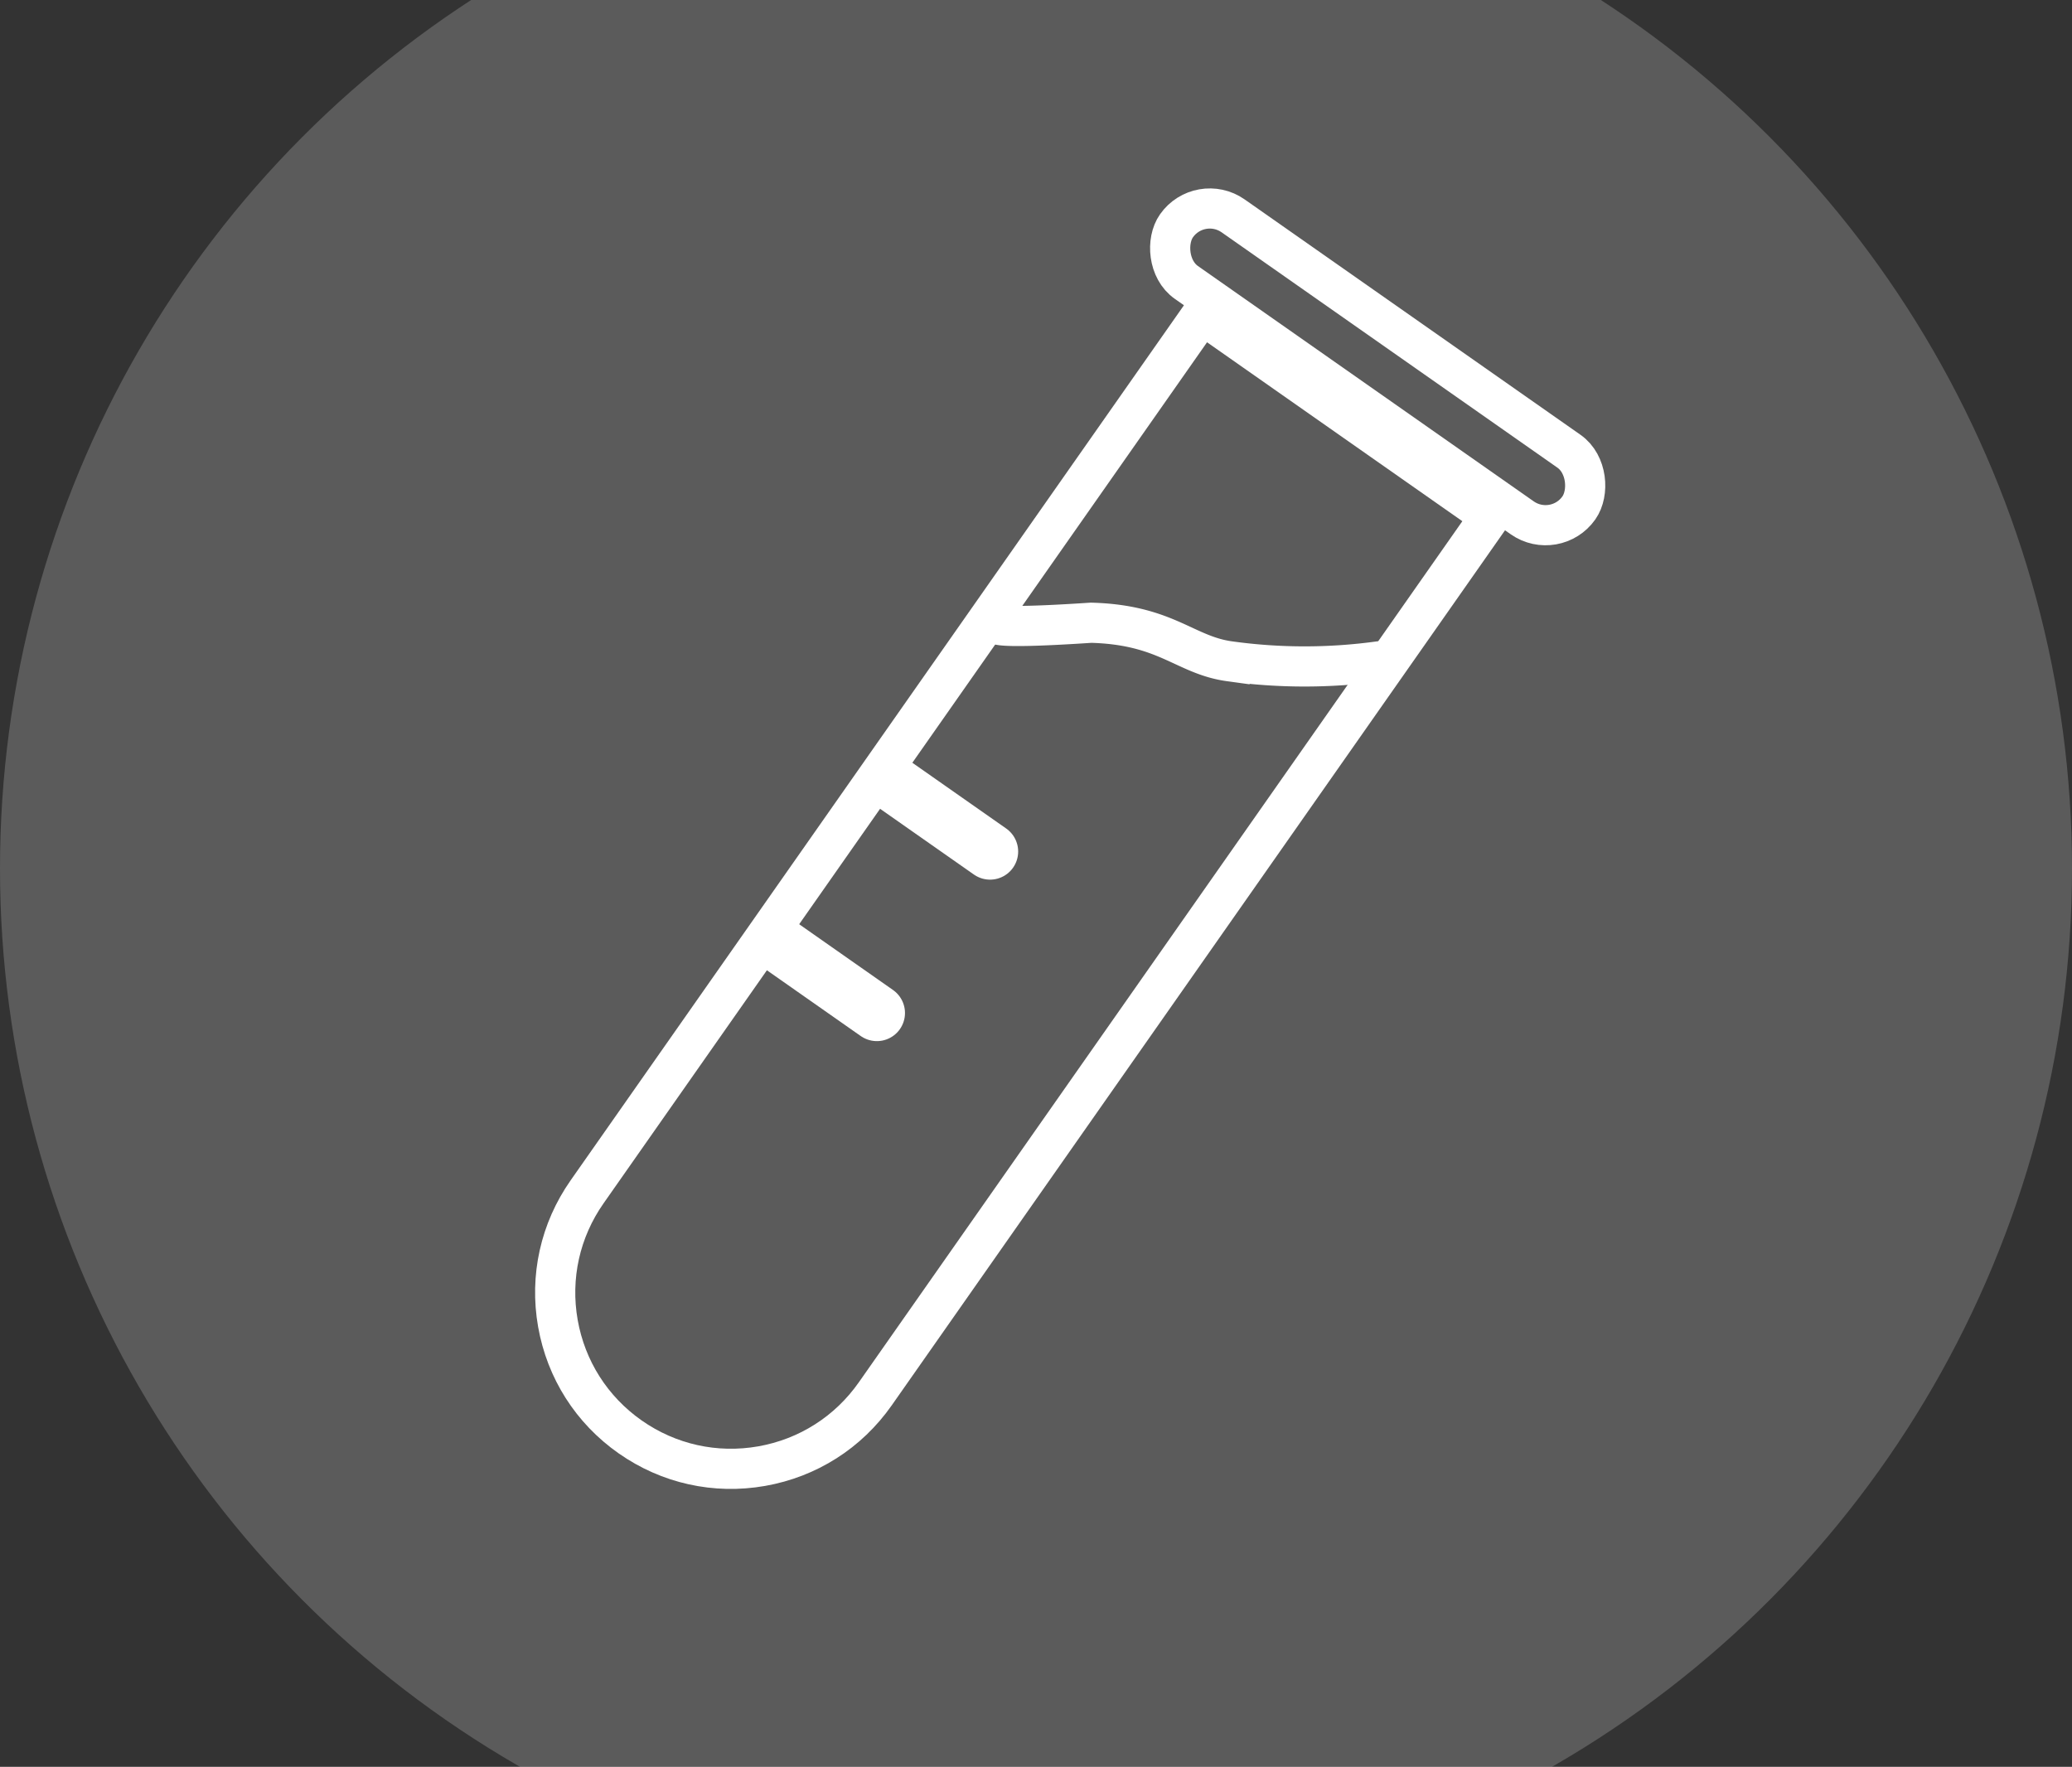
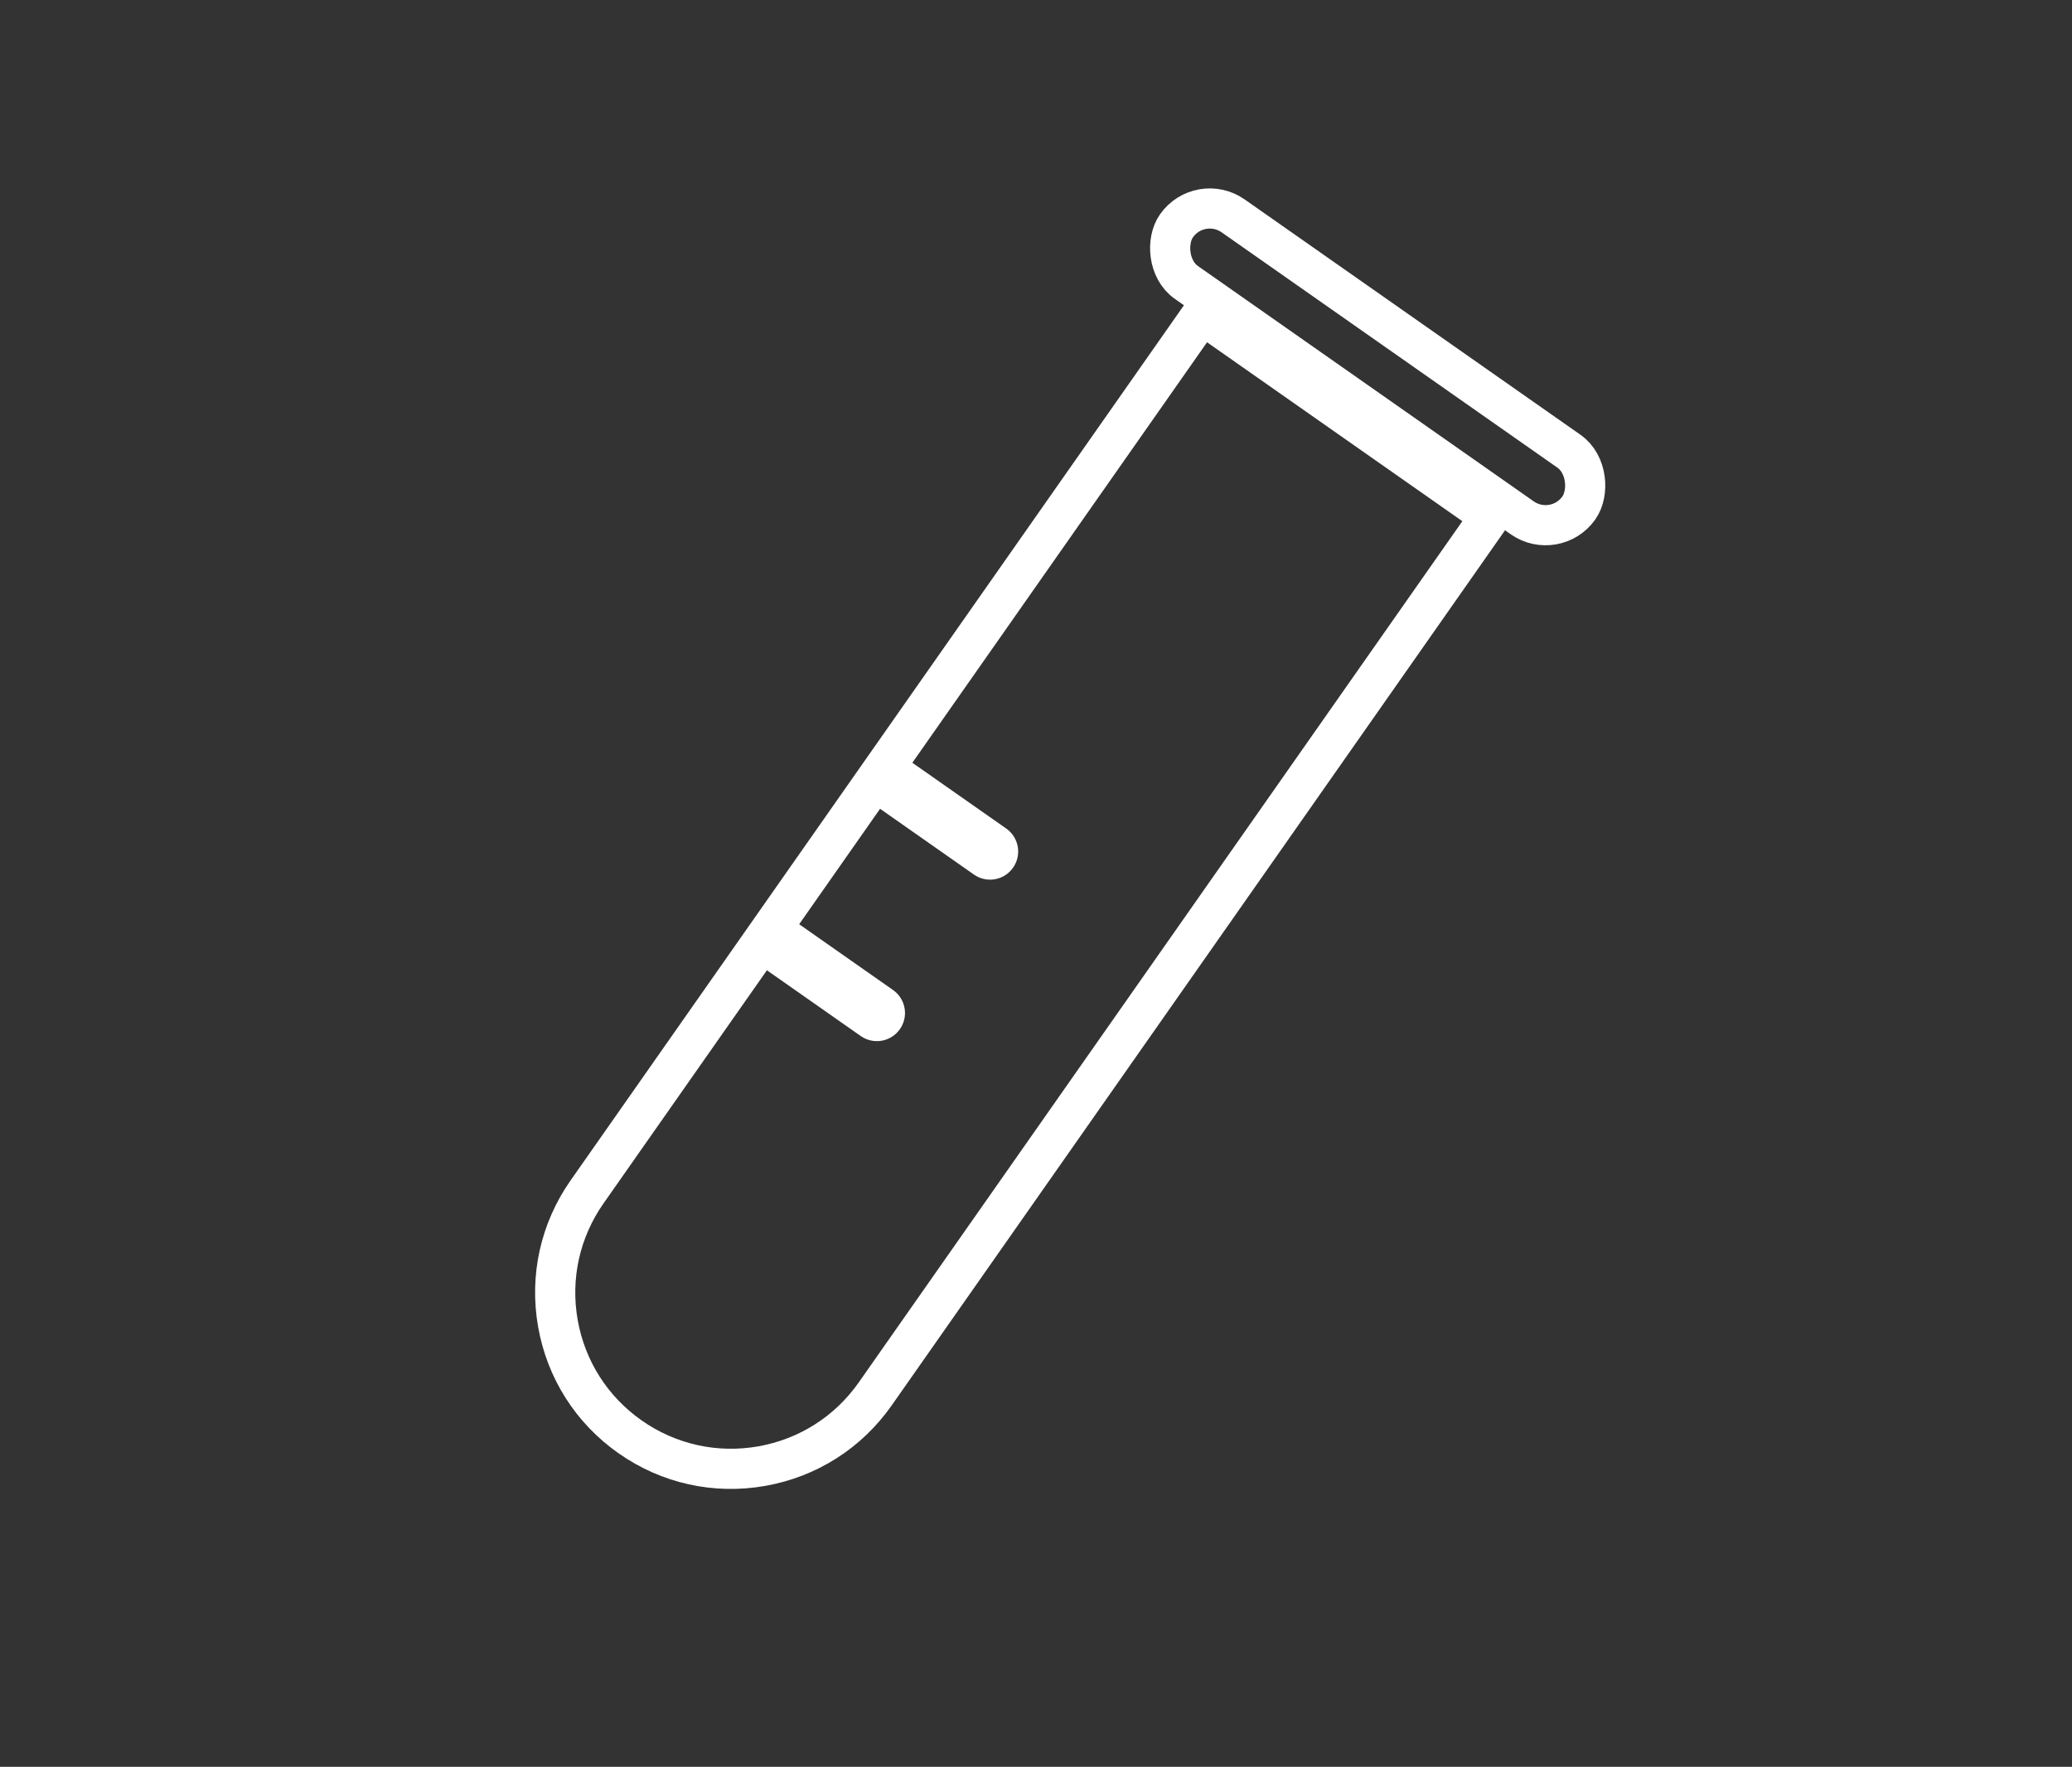
<svg xmlns="http://www.w3.org/2000/svg" width="258" height="220" viewBox="0 0 258 220">
  <rect x="0" y="0" width="258" height="220" fill="#333333" stroke="none" />
  <defs>
    <clipPath id="clip-path">
      <rect id="Rectangle_126" data-name="Rectangle 126" width="258" height="220" transform="translate(0 20.861)" fill="#fff" />
    </clipPath>
  </defs>
  <g id="Group_331" data-name="Group 331" transform="translate(-1454 -2018)">
    <g id="Mask_Group_139" data-name="Mask Group 139" transform="translate(1454 1997.139)" clip-path="url(#clip-path)">
-       <circle id="Mask" cx="129" cy="129" r="129" fill="#fff" opacity="0.198" />
-     </g>
+       </g>
    <g id="Group_330" data-name="Group 330" transform="matrix(0.819, 0.574, -0.574, 0.819, 1602.785, 2038.489)">
      <g id="Group_91" data-name="Group 91">
        <g id="Subtraction_3" data-name="Subtraction 3" transform="translate(8.938 12.251)" fill="none" stroke-linecap="round" stroke-linejoin="round">
-           <path d="M24.408,160.326A24.407,24.407,0,0,1,0,135.919V0H48.815V135.919a24.407,24.407,0,0,1-24.407,24.407Z" stroke="none" />
          <path d="M 24.408 155.326 C 29.592 155.326 34.465 153.307 38.131 149.642 C 41.796 145.976 43.815 141.103 43.815 135.919 L 43.815 5 L 5 5 L 5 135.919 C 5 141.103 7.019 145.976 10.684 149.642 C 14.35 153.307 19.224 155.326 24.408 155.326 M 24.408 160.326 C 17.888 160.326 11.759 157.787 7.149 153.178 C 2.539 148.568 1.988525400520302e-05 142.438 1.988525400520302e-05 135.919 L 1.988525400520302e-05 2.014160145336064e-06 L 48.815 2.014160145336064e-06 L 48.815 135.919 C 48.815 142.438 46.276 148.568 41.666 153.178 C 37.056 157.787 30.927 160.326 24.408 160.326 Z" stroke="none" fill="#fff" />
        </g>
        <g id="Rectangle_20" data-name="Rectangle 20" fill="none" stroke="#fff" stroke-linecap="round" stroke-linejoin="round" stroke-width="5">
-           <rect width="66.183" height="15.128" rx="7.564" stroke="none" />
          <rect x="2.5" y="2.5" width="61.183" height="10.128" rx="5.064" fill="none" />
        </g>
-         <path id="Path_46" data-name="Path 46" d="M.041,23.311s-1.213,1.967,9.513-6.661c7.829-5.181,11.868-3.393,16.869-5.964A68.039,68.039,0,0,0,41.684,0" transform="translate(12.601 37.484)" fill="none" stroke="#fff" stroke-linecap="round" stroke-width="5" />
      </g>
      <line id="Line_25" data-name="Line 25" x2="14.782" transform="translate(13.422 84.679)" fill="none" stroke="#fff" stroke-linecap="round" stroke-width="7" />
      <line id="Line_26" data-name="Line 26" x2="14.782" transform="translate(13.422 109.23)" fill="none" stroke="#fff" stroke-linecap="round" stroke-width="7" />
    </g>
  </g>
</svg>